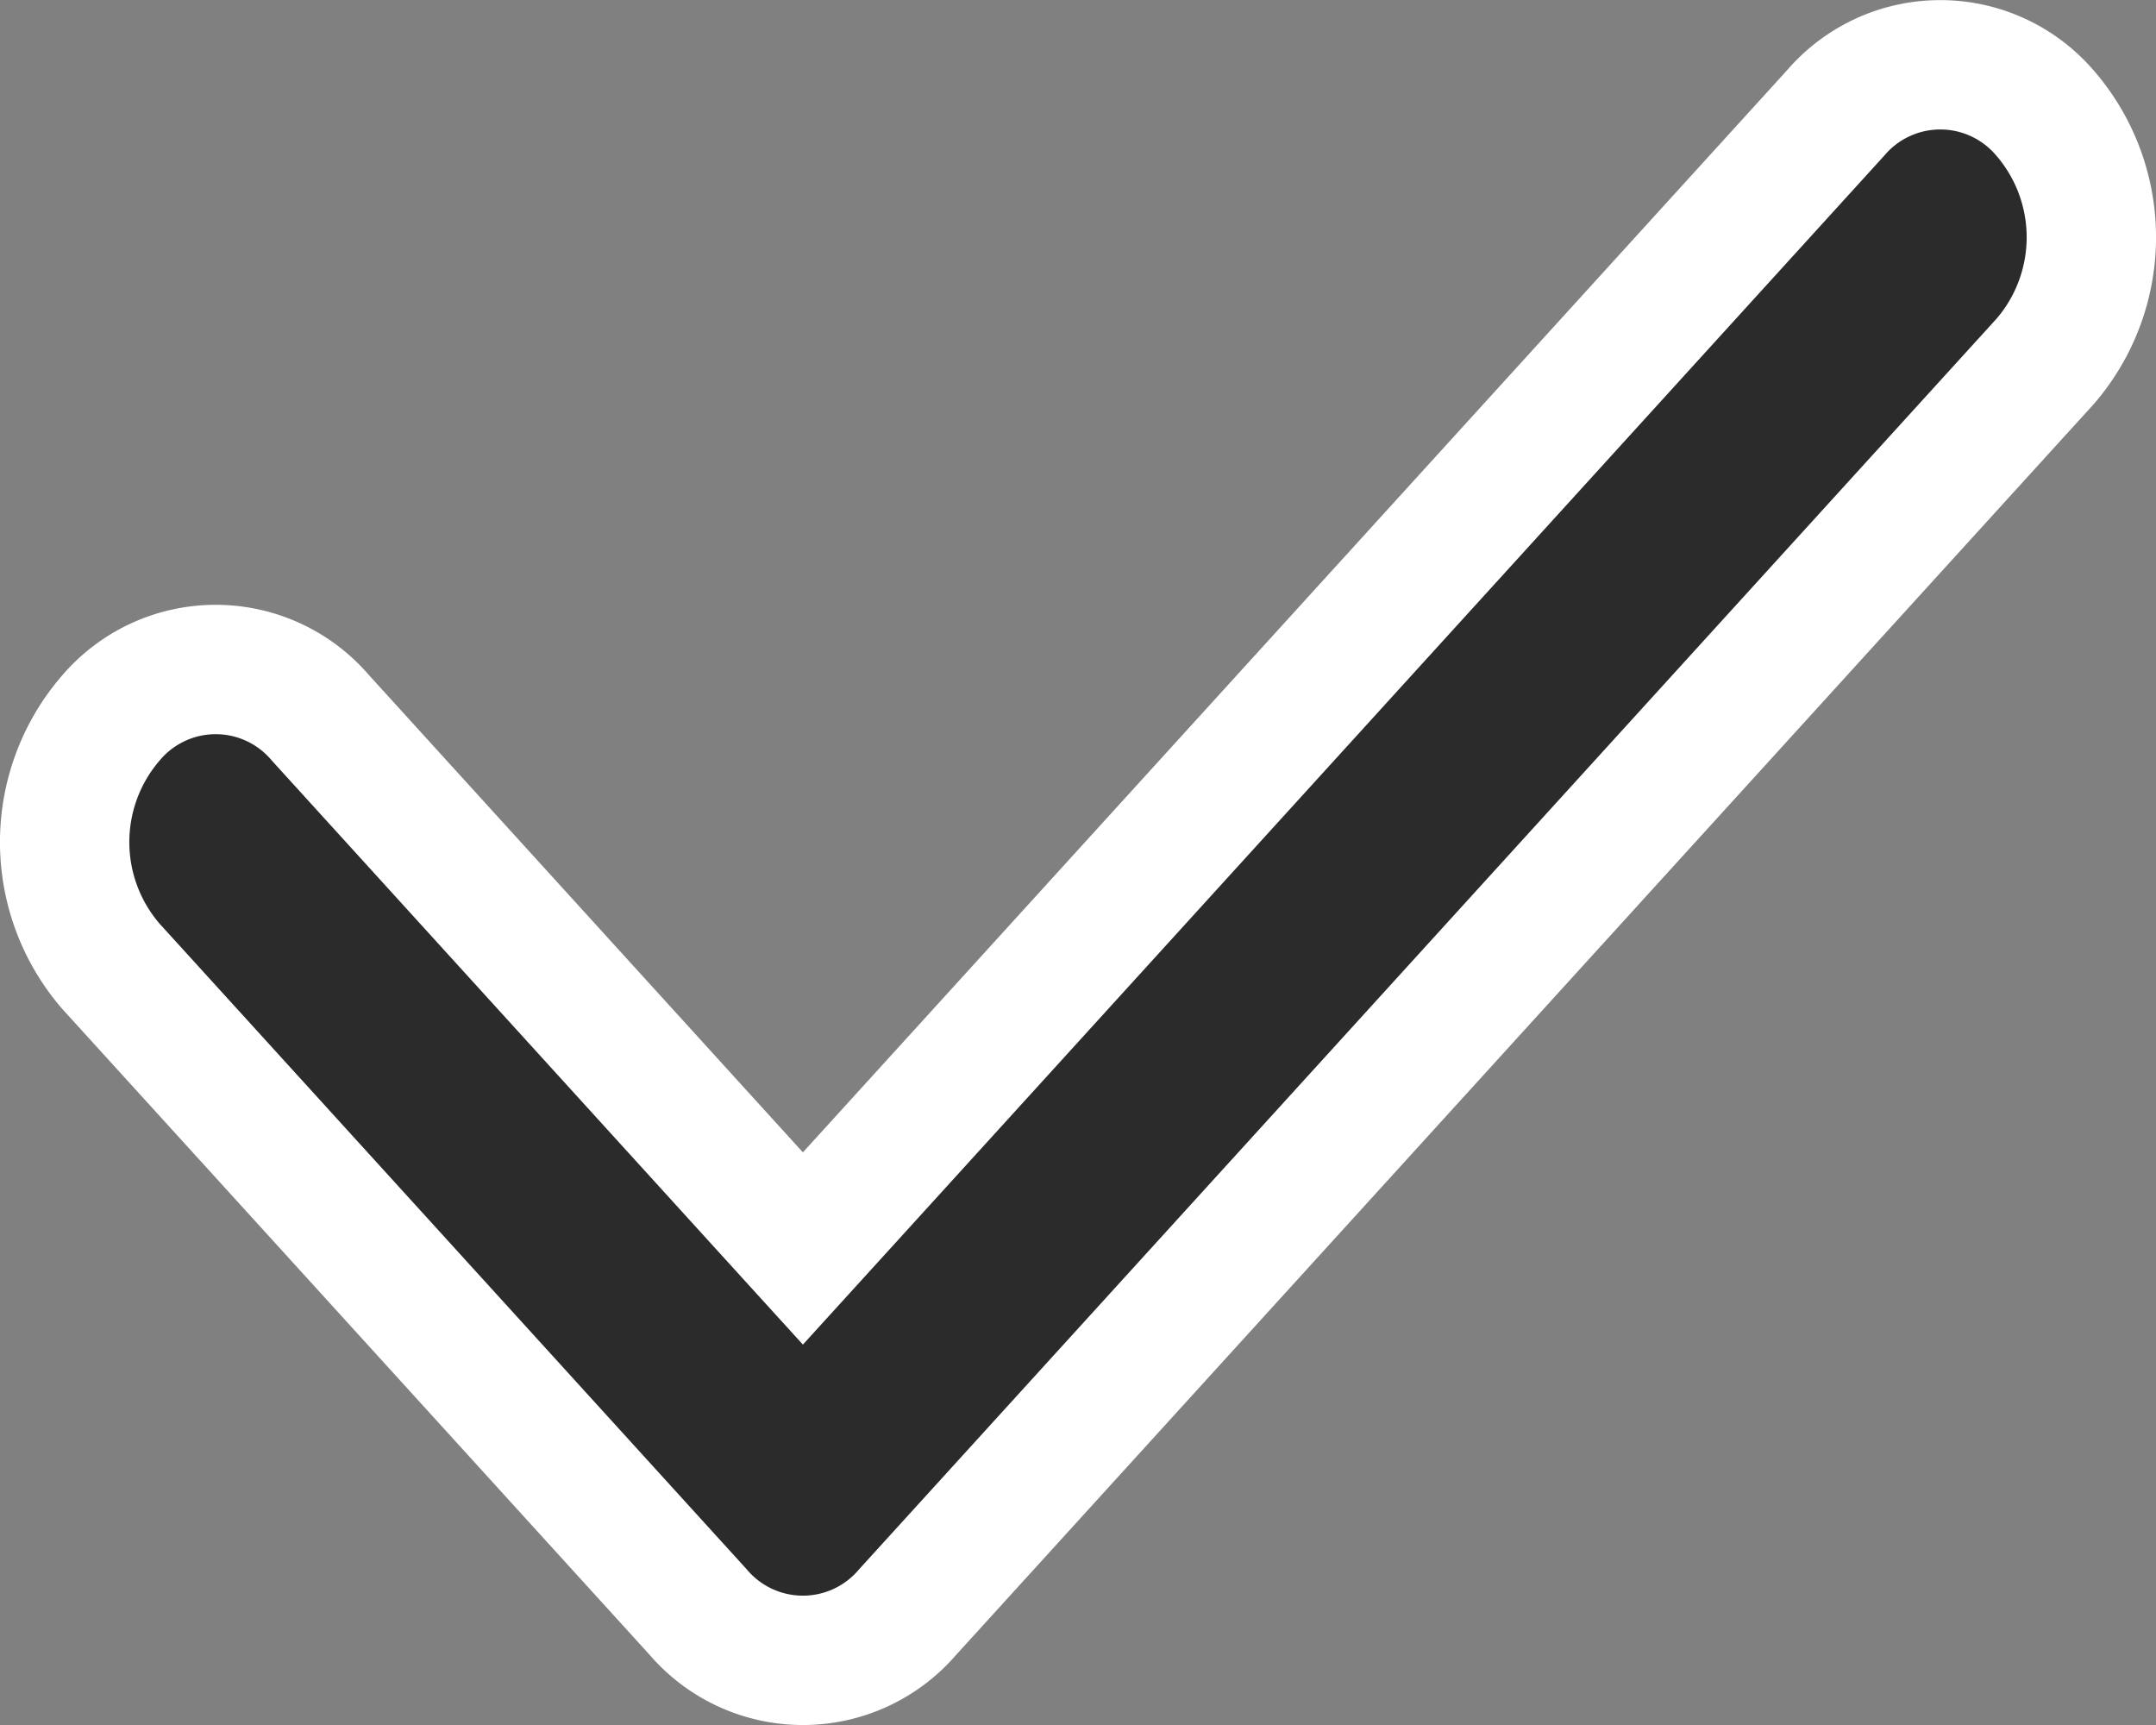
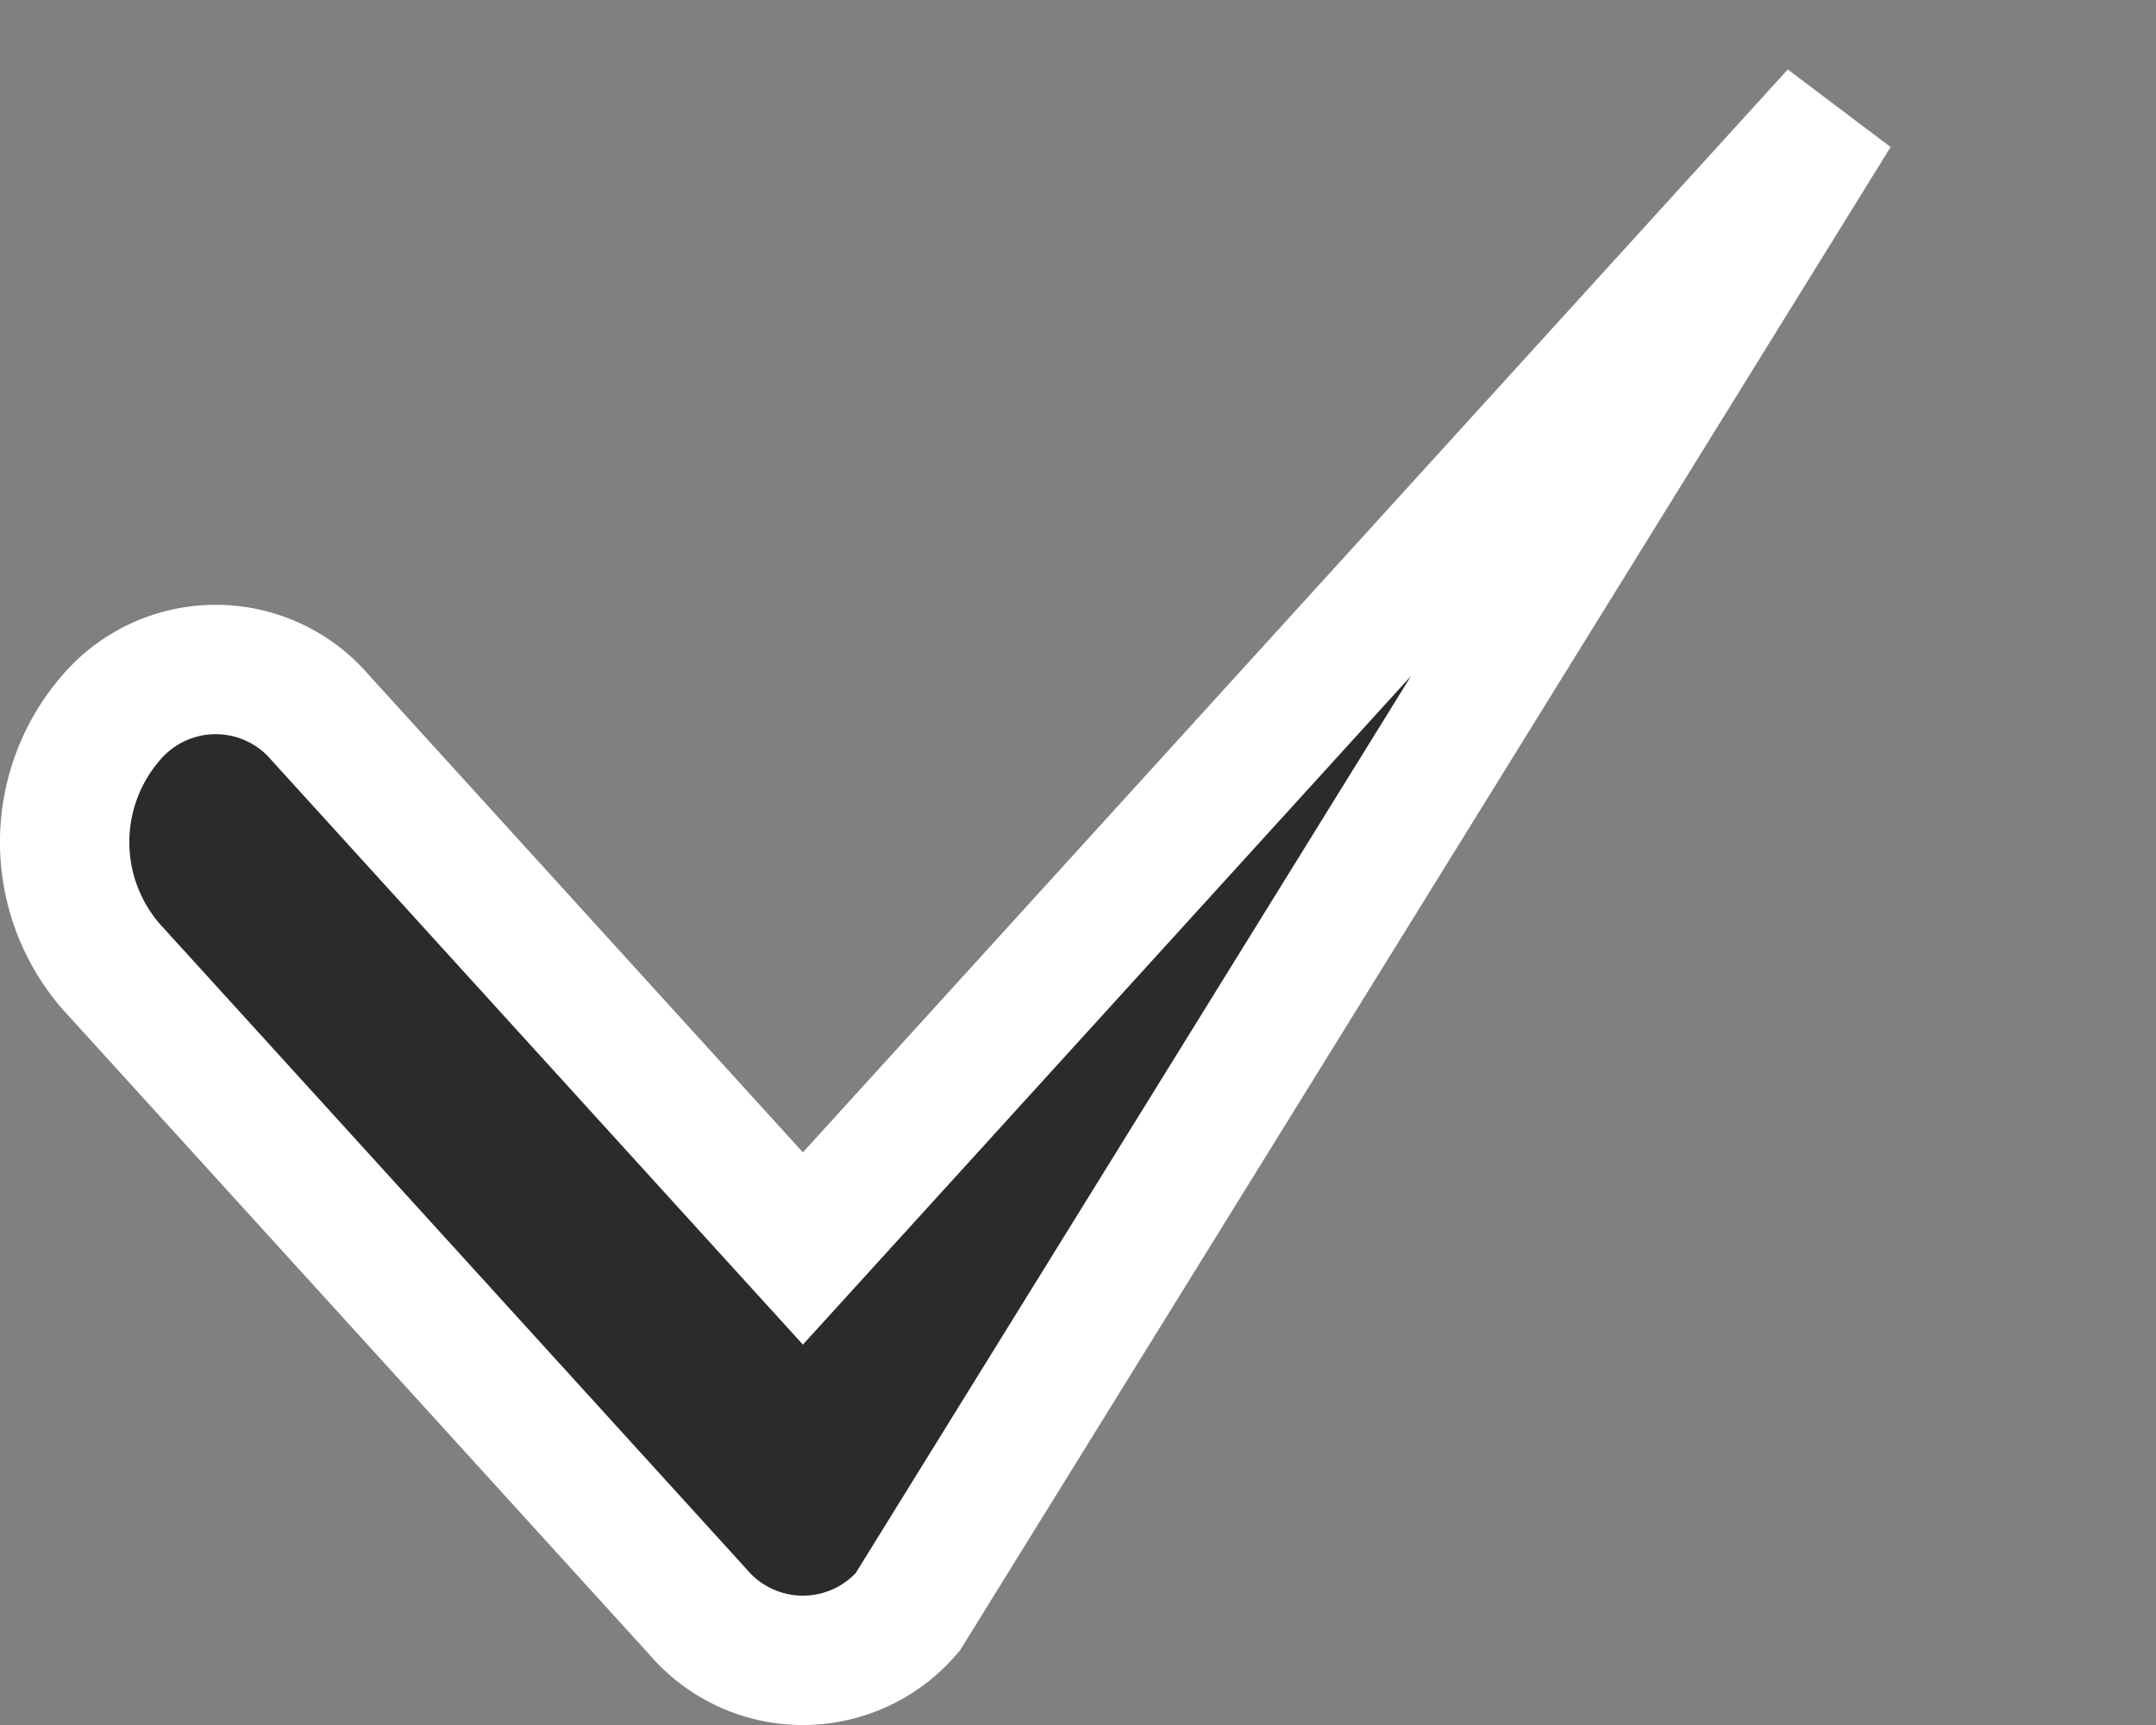
<svg xmlns="http://www.w3.org/2000/svg" width="10" height="8" fill="none">
  <rect width="100%" height="100%" fill="#808080" stroke="none" />
-   <path d="M4.21 7.476a.639.639 0 0 1-.972 0L.515 4.482a.88.88 0 0 1 0-1.153.638.638 0 0 1 .971 0l2.016 2.217.222.244.222-.244L8.514.524a.639.639 0 0 1 .971 0 .88.88 0 0 1 0 1.153L4.21 7.476Z" fill="#2B2B2B" stroke="#fff" stroke-width=".6" />
+   <path d="M4.21 7.476a.639.639 0 0 1-.972 0L.515 4.482a.88.88 0 0 1 0-1.153.638.638 0 0 1 .971 0l2.016 2.217.222.244.222-.244L8.514.524L4.21 7.476Z" fill="#2B2B2B" stroke="#fff" stroke-width=".6" />
</svg>